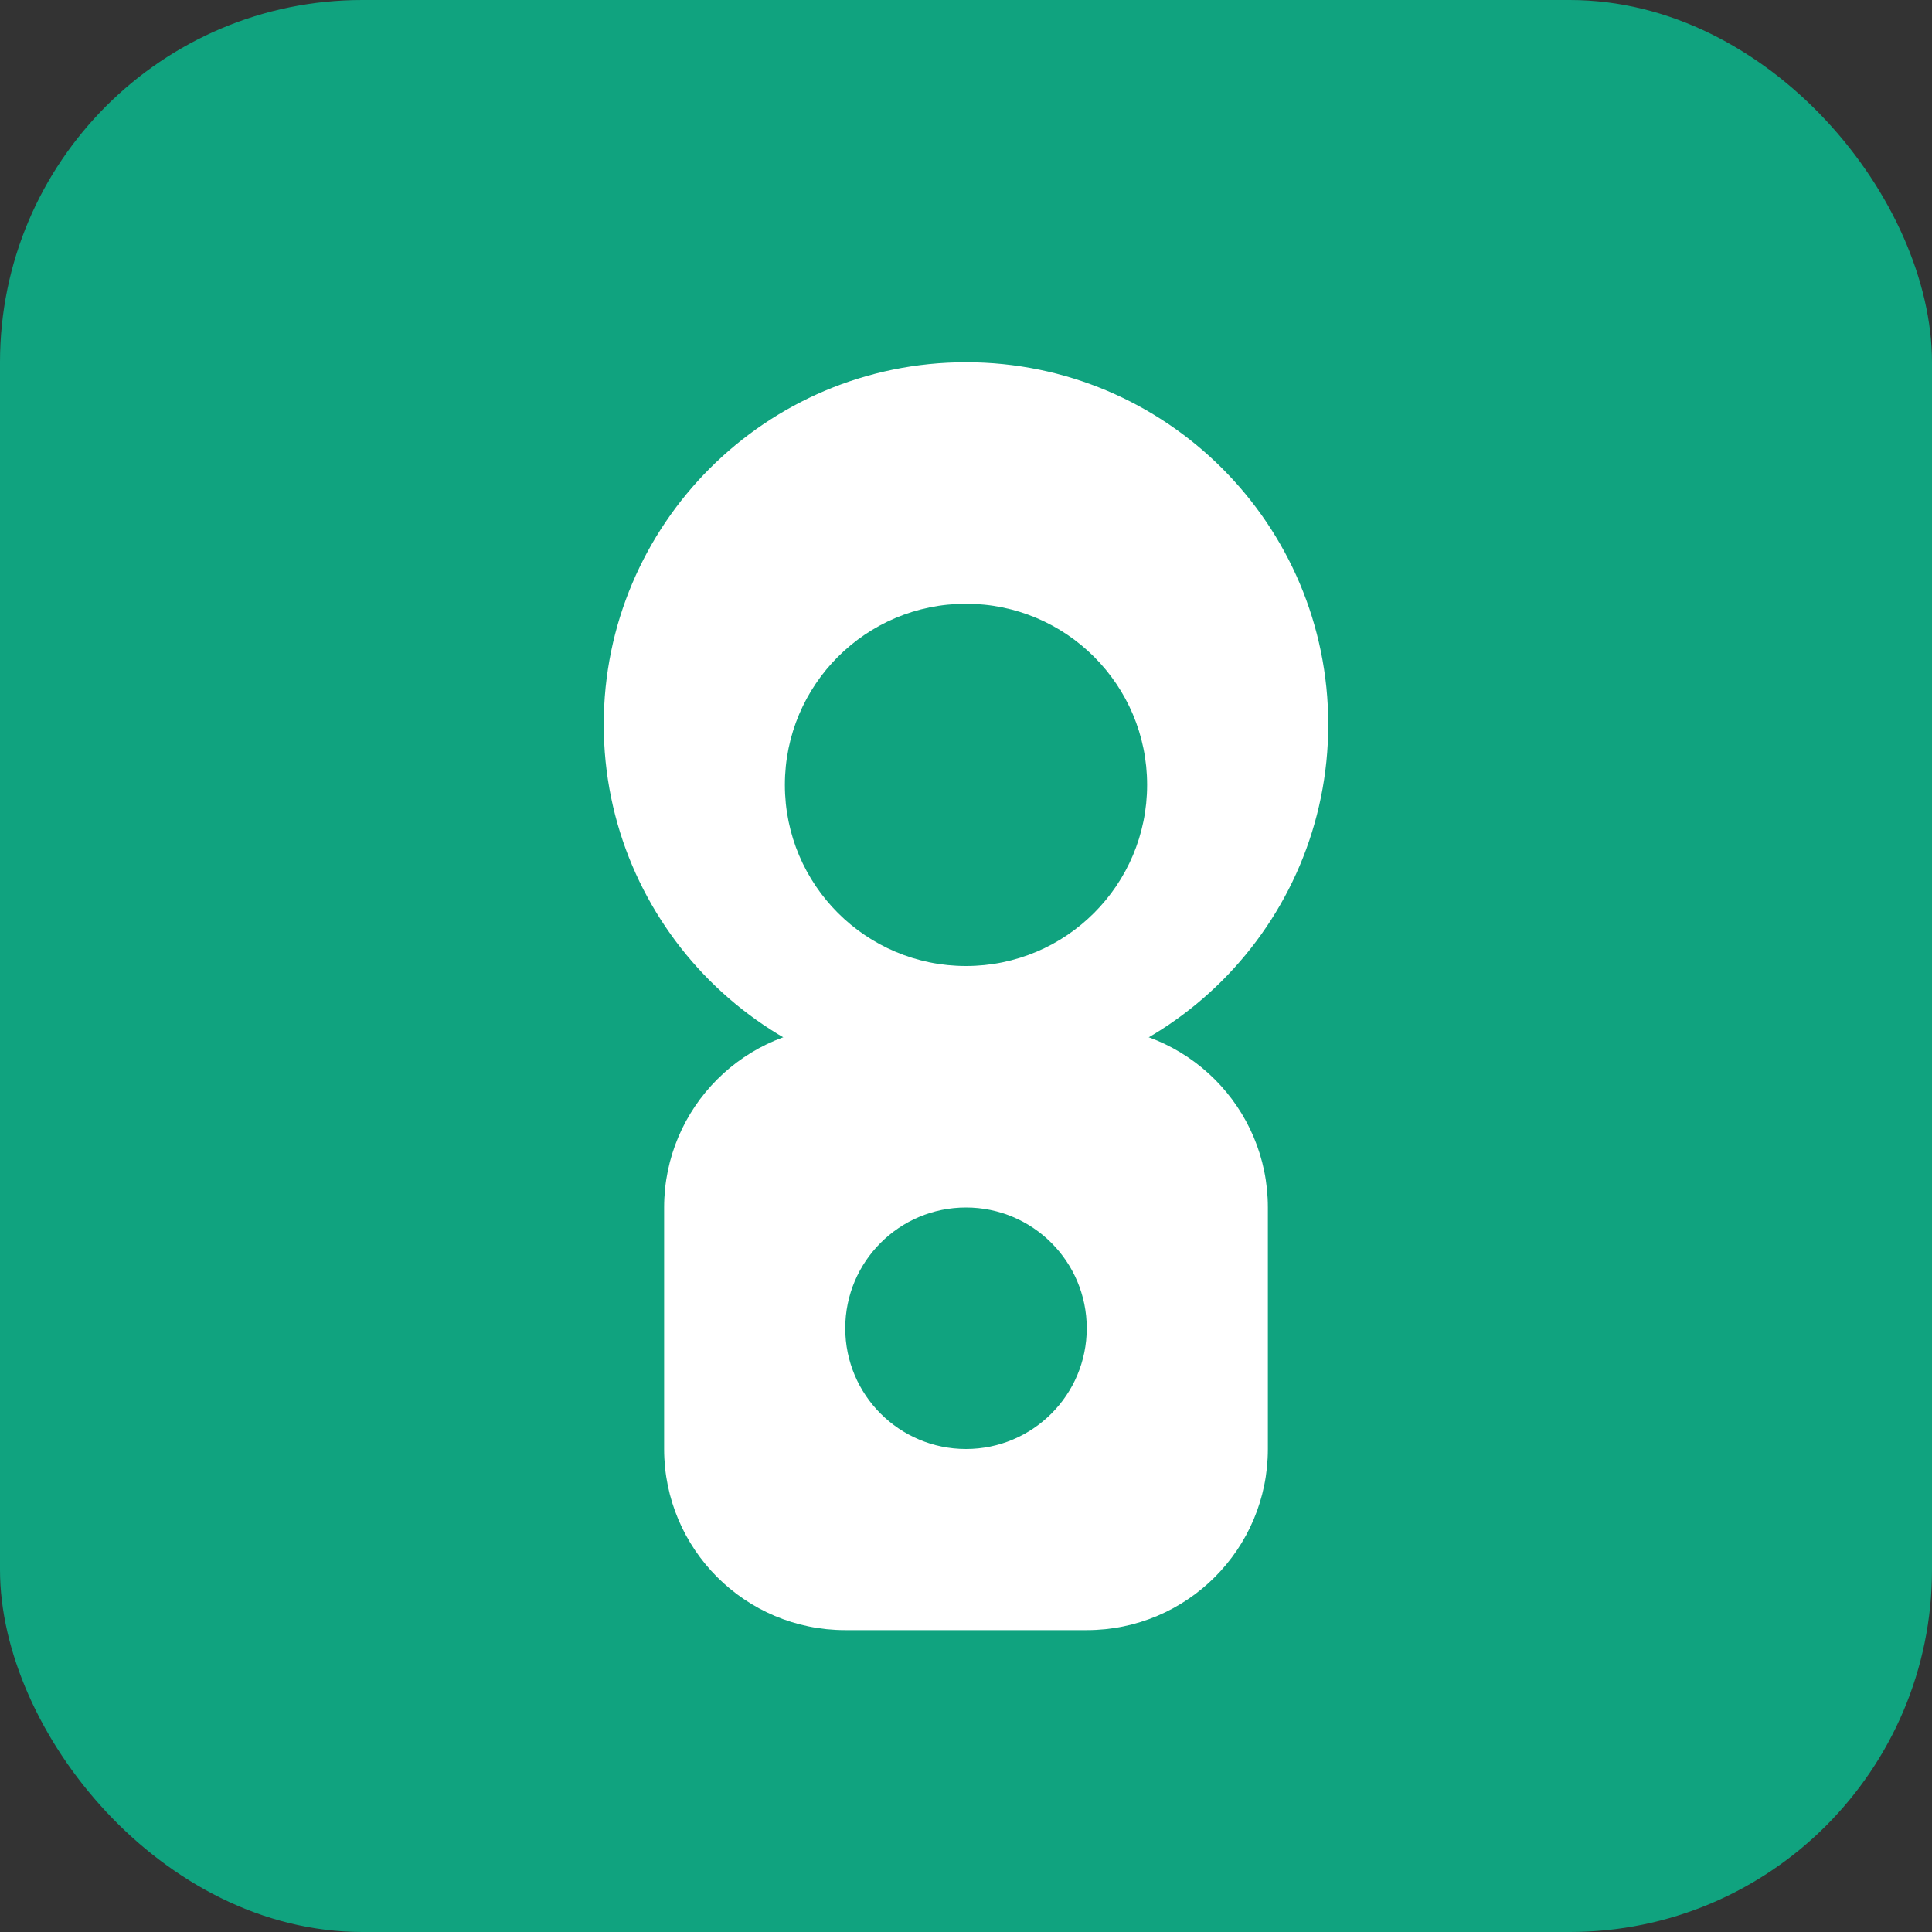
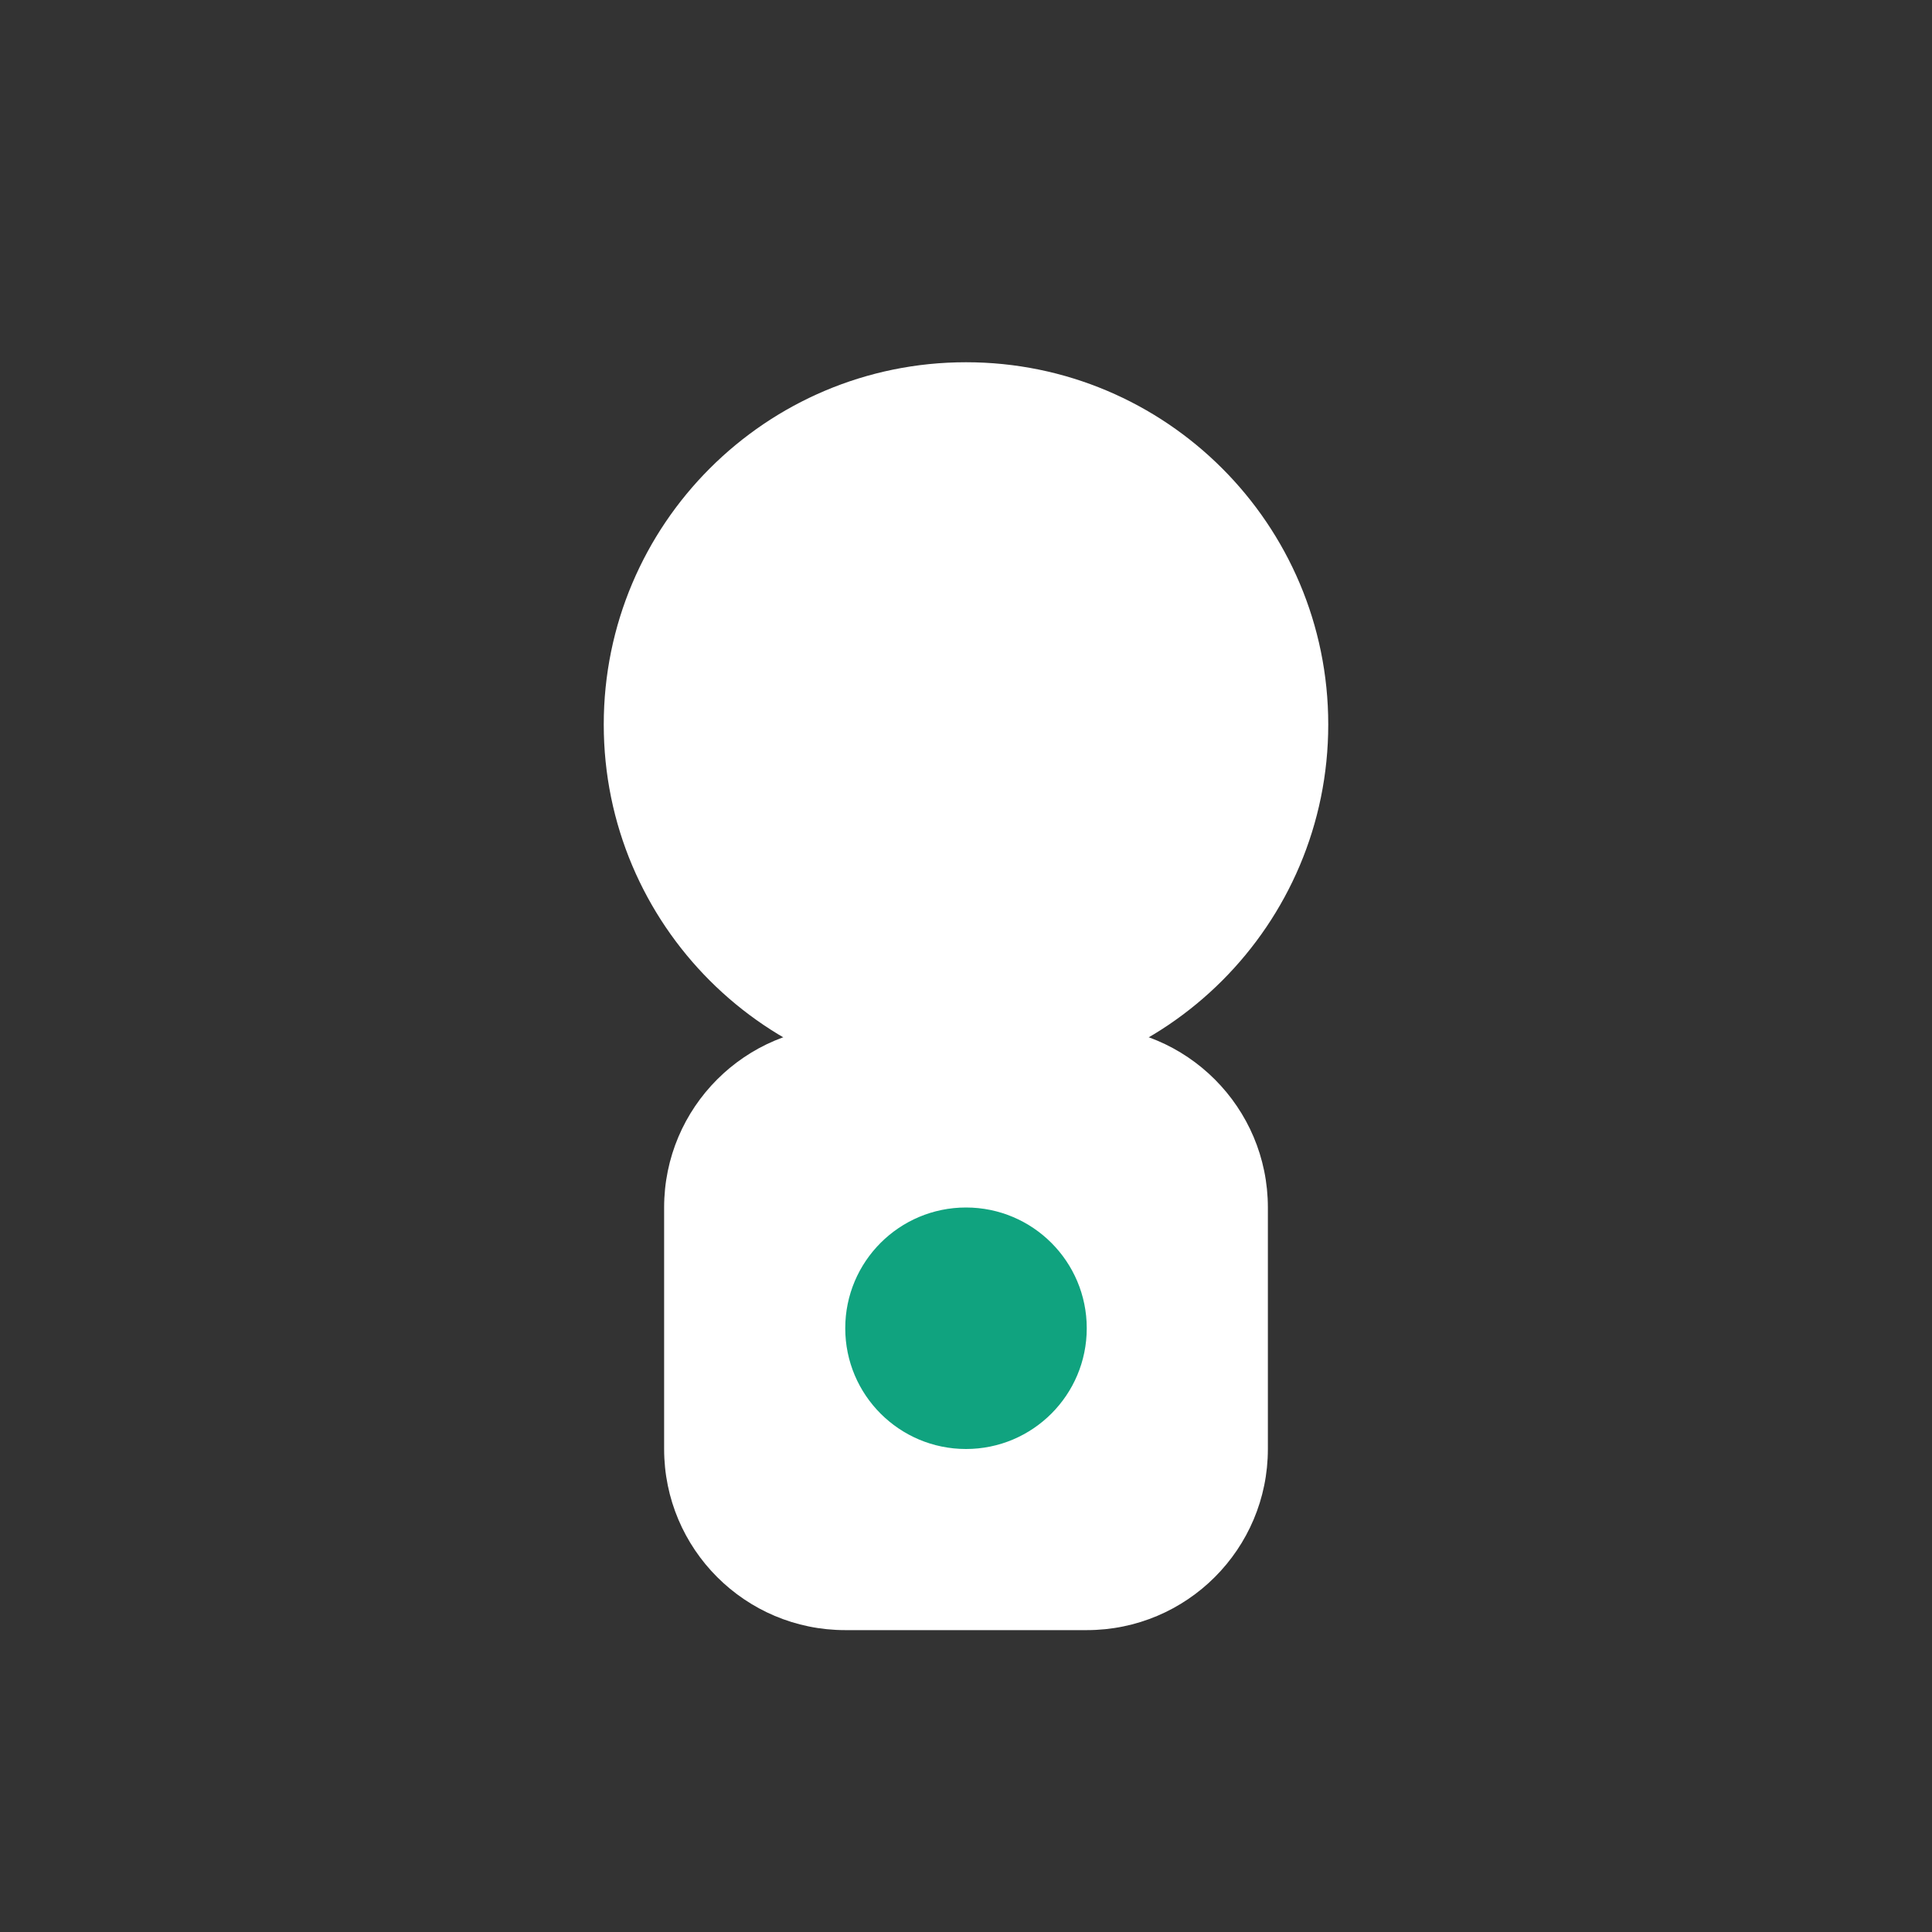
<svg xmlns="http://www.w3.org/2000/svg" width="64" height="64" viewBox="0 0 64 64" fill="none">
  <rect x="0" y="0" width="64" height="64" fill="#333333" stroke="none" />
-   <rect width="64" height="64" rx="12" fill="#10A37F" />
  <path d="M32 12C38.627 12 44 17.373 44 24C44 30.627 38.627 36 32 36C25.373 36 20 30.627 20 24C20 17.373 25.373 12 32 12Z" fill="white" />
-   <path d="M32 20C35.314 20 38 22.686 38 26C38 29.314 35.314 32 32 32C28.686 32 26 29.314 26 26C26 22.686 28.686 20 32 20Z" fill="#10A37F" />
  <path d="M22 40C22 36.686 24.686 34 28 34H36C39.314 34 42 36.686 42 40V48C42 51.314 39.314 54 36 54H28C24.686 54 22 51.314 22 48V40Z" fill="white" />
  <circle cx="32" cy="44" r="4" fill="#10A37F" />
</svg>